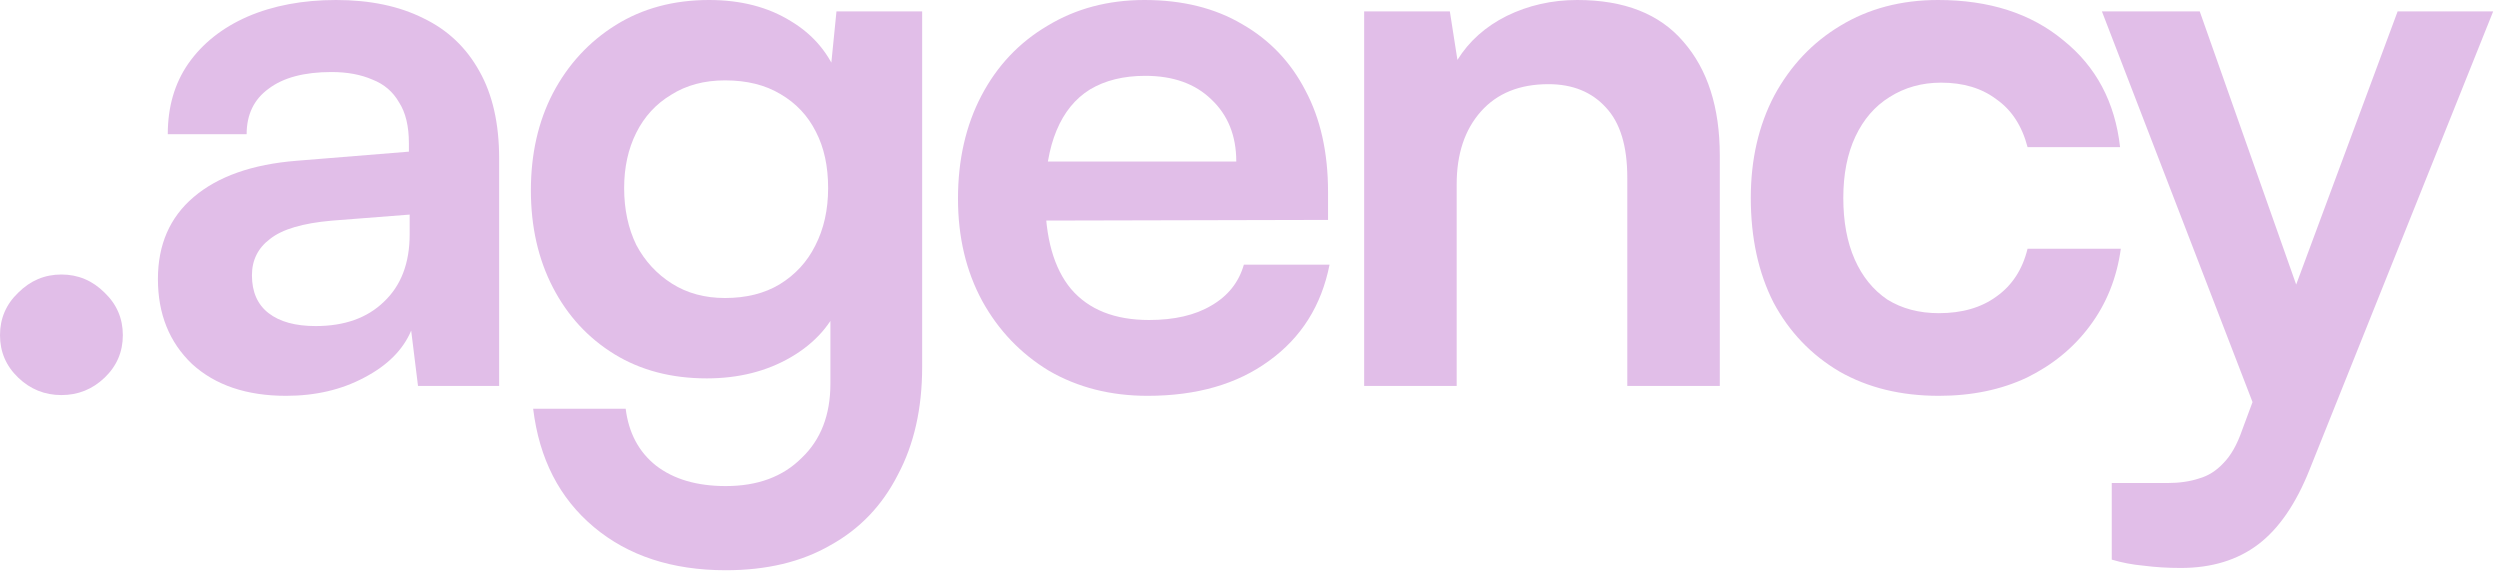
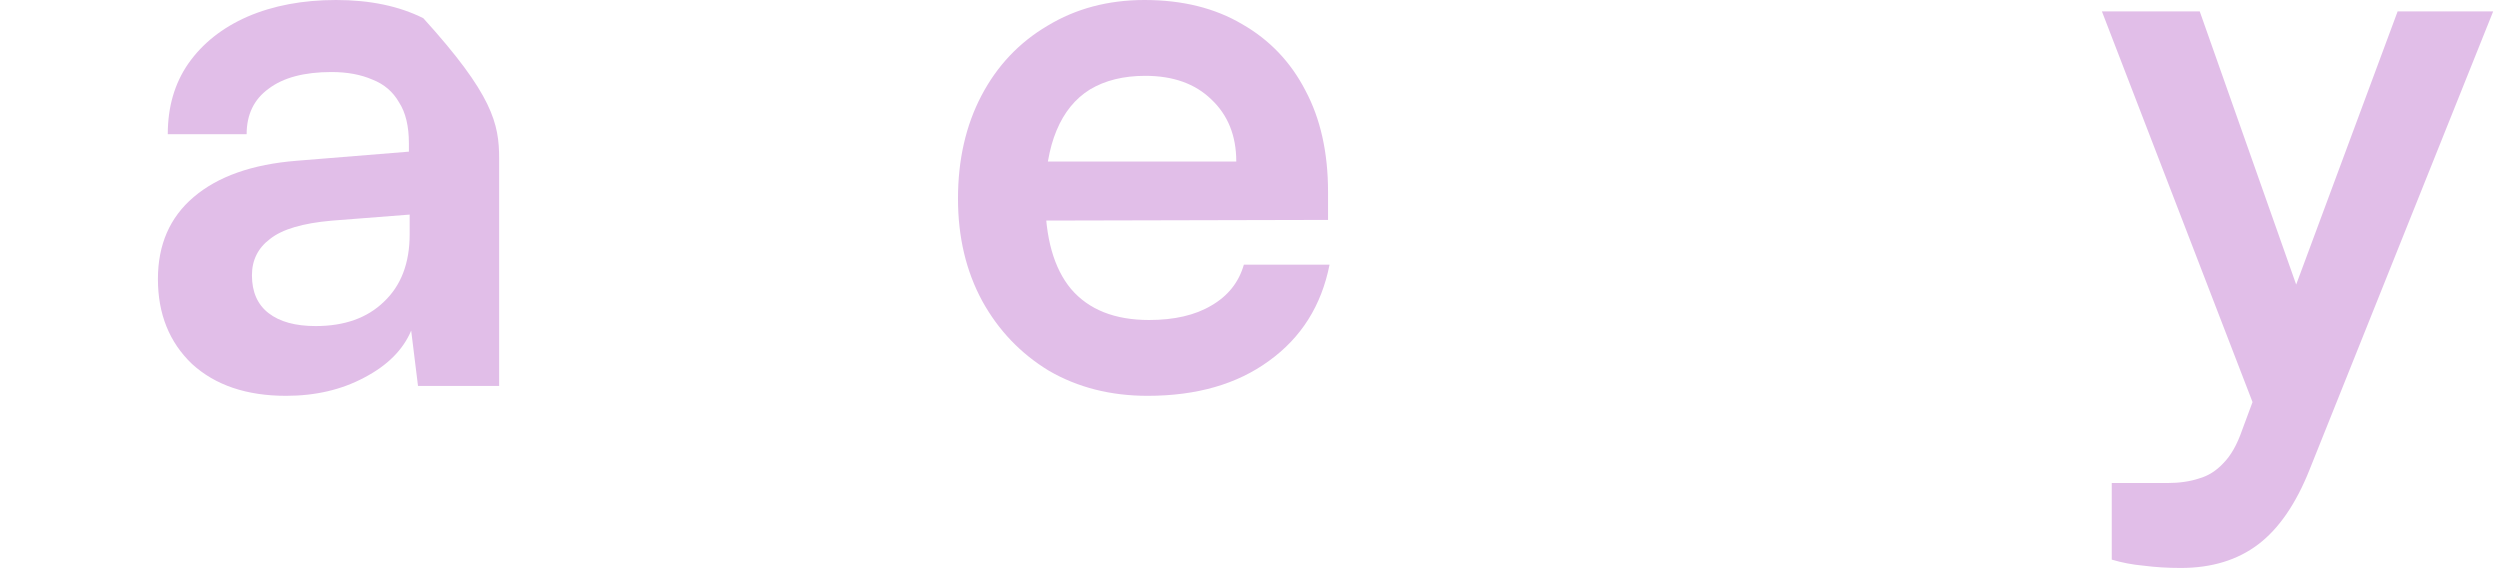
<svg xmlns="http://www.w3.org/2000/svg" fill="none" height="100%" overflow="visible" preserveAspectRatio="none" style="display: block;" viewBox="0 0 246 57" width="100%">
  <g id=".agency">
-     <path d="M6.044 38.875C4.402 38.875 2.985 38.303 1.791 37.159C0.597 36.014 0 34.622 0 32.98C0 31.339 0.597 29.946 1.791 28.802C2.985 27.608 4.402 27.011 6.044 27.011C7.685 27.011 9.103 27.608 10.297 28.802C11.491 29.946 12.088 31.339 12.088 32.98C12.088 34.622 11.491 36.014 10.297 37.159C9.103 38.303 7.685 38.875 6.044 38.875Z" fill="#E1BEE8" />
-     <path d="M28.149 38.949C24.269 38.949 21.185 37.905 18.896 35.816C16.658 33.676 15.539 30.891 15.539 27.459C15.539 24.076 16.708 21.39 19.046 19.4C21.433 17.361 24.816 16.167 29.193 15.819L40.236 14.923V14.102C40.236 12.411 39.913 11.068 39.267 10.073C38.669 9.028 37.799 8.282 36.655 7.835C35.511 7.337 34.168 7.088 32.626 7.088C29.939 7.088 27.875 7.636 26.433 8.73C24.99 9.775 24.269 11.267 24.269 13.207H16.509C16.509 10.521 17.18 8.208 18.523 6.268C19.916 4.278 21.856 2.736 24.343 1.642C26.88 0.547 29.79 0 33.073 0C36.406 0 39.267 0.597 41.654 1.791C44.042 2.935 45.882 4.676 47.176 7.014C48.469 9.302 49.116 12.162 49.116 15.595V37.979H41.132L40.46 32.532C39.664 34.423 38.122 35.965 35.834 37.159C33.596 38.352 31.034 38.949 28.149 38.949ZM31.059 32.085C33.894 32.085 36.133 31.289 37.774 29.697C39.465 28.105 40.311 25.892 40.311 23.056V21.116L32.626 21.713C29.79 21.962 27.776 22.559 26.582 23.504C25.388 24.399 24.791 25.593 24.791 27.085C24.791 28.727 25.338 29.971 26.433 30.816C27.527 31.662 29.069 32.085 31.059 32.085Z" fill="#E1BEE8" />
-     <path d="M52.239 18.729C52.239 15.147 52.96 11.963 54.402 9.178C55.895 6.342 57.959 4.104 60.595 2.462C63.232 0.821 66.291 0 69.773 0C72.907 0 75.593 0.696 77.832 2.089C80.07 3.432 81.637 5.323 82.532 7.76L81.562 8.581L82.309 1.119H90.74V36.114C90.74 40.193 89.944 43.725 88.353 46.709C86.81 49.744 84.597 52.057 81.712 53.649C78.876 55.29 75.444 56.111 71.415 56.111C66.142 56.111 61.814 54.693 58.432 51.858C55.049 49.023 53.059 45.142 52.462 40.218H61.566C61.864 42.605 62.859 44.471 64.55 45.814C66.291 47.157 68.579 47.829 71.415 47.829C74.549 47.829 77.036 46.908 78.876 45.068C80.766 43.277 81.712 40.84 81.712 37.755V28.578L82.756 29.548C81.861 31.886 80.219 33.751 77.832 35.144C75.444 36.537 72.683 37.233 69.549 37.233C66.067 37.233 63.033 36.437 60.446 34.846C57.859 33.254 55.845 31.065 54.402 28.279C52.96 25.494 52.239 22.31 52.239 18.729ZM61.416 18.505C61.416 20.594 61.814 22.459 62.61 24.101C63.456 25.693 64.625 26.961 66.117 27.906C67.609 28.851 69.35 29.324 71.34 29.324C73.429 29.324 75.22 28.876 76.712 27.981C78.254 27.036 79.424 25.767 80.219 24.175C81.065 22.534 81.488 20.644 81.488 18.505C81.488 16.366 81.09 14.525 80.294 12.983C79.498 11.391 78.329 10.148 76.787 9.252C75.295 8.357 73.479 7.909 71.34 7.909C69.301 7.909 67.535 8.382 66.042 9.327C64.55 10.222 63.406 11.466 62.61 13.058C61.814 14.649 61.416 16.465 61.416 18.505Z" fill="#E1BEE8" />
+     <path d="M28.149 38.949C24.269 38.949 21.185 37.905 18.896 35.816C16.658 33.676 15.539 30.891 15.539 27.459C15.539 24.076 16.708 21.39 19.046 19.4C21.433 17.361 24.816 16.167 29.193 15.819L40.236 14.923V14.102C40.236 12.411 39.913 11.068 39.267 10.073C38.669 9.028 37.799 8.282 36.655 7.835C35.511 7.337 34.168 7.088 32.626 7.088C29.939 7.088 27.875 7.636 26.433 8.73C24.99 9.775 24.269 11.267 24.269 13.207H16.509C16.509 10.521 17.18 8.208 18.523 6.268C19.916 4.278 21.856 2.736 24.343 1.642C26.88 0.547 29.79 0 33.073 0C36.406 0 39.267 0.597 41.654 1.791C48.469 9.302 49.116 12.162 49.116 15.595V37.979H41.132L40.46 32.532C39.664 34.423 38.122 35.965 35.834 37.159C33.596 38.352 31.034 38.949 28.149 38.949ZM31.059 32.085C33.894 32.085 36.133 31.289 37.774 29.697C39.465 28.105 40.311 25.892 40.311 23.056V21.116L32.626 21.713C29.79 21.962 27.776 22.559 26.582 23.504C25.388 24.399 24.791 25.593 24.791 27.085C24.791 28.727 25.338 29.971 26.433 30.816C27.527 31.662 29.069 32.085 31.059 32.085Z" fill="#E1BEE8" />
    <path d="M112.92 38.949C109.289 38.949 106.056 38.129 103.22 36.487C100.435 34.796 98.246 32.508 96.654 29.622C95.062 26.688 94.266 23.33 94.266 19.549C94.266 15.719 95.037 12.336 96.579 9.402C98.121 6.467 100.285 4.178 103.071 2.537C105.857 0.846 109.04 0 112.622 0C116.353 0 119.561 0.796 122.247 2.388C124.933 3.93 126.998 6.094 128.44 8.879C129.933 11.665 130.679 14.998 130.679 18.878V21.639L99.042 21.713L99.191 15.893H121.65C121.65 13.356 120.829 11.317 119.188 9.775C117.596 8.233 115.432 7.462 112.696 7.462C110.557 7.462 108.742 7.909 107.249 8.805C105.807 9.7 104.713 11.043 103.966 12.834C103.22 14.625 102.847 16.813 102.847 19.4C102.847 23.38 103.693 26.389 105.384 28.428C107.125 30.468 109.687 31.488 113.069 31.488C115.557 31.488 117.596 31.015 119.188 30.07C120.829 29.125 121.899 27.782 122.396 26.041H130.828C130.032 30.07 128.042 33.229 124.859 35.517C121.725 37.805 117.745 38.949 112.92 38.949Z" fill="#E1BEE8" />
-     <path d="M143.337 37.979H134.233V1.119H142.665L143.411 5.895C144.555 4.054 146.172 2.612 148.261 1.567C150.4 0.522 152.713 0 155.2 0C159.827 0 163.309 1.368 165.647 4.104C168.034 6.84 169.228 10.57 169.228 15.296V37.979H160.125V17.46C160.125 14.376 159.429 12.088 158.036 10.595C156.643 9.053 154.753 8.282 152.365 8.282C149.53 8.282 147.316 9.178 145.724 10.969C144.132 12.759 143.337 15.147 143.337 18.132V37.979Z" fill="#E1BEE8" />
-     <path d="M172.278 19.475C172.278 15.694 173.049 12.336 174.591 9.402C176.182 6.467 178.346 4.178 181.082 2.537C183.868 0.846 187.076 0 190.708 0C195.732 0 199.836 1.318 203.019 3.955C206.252 6.541 208.118 10.048 208.615 14.475H199.512C198.965 12.386 197.945 10.819 196.453 9.775C195.01 8.68 193.195 8.133 191.006 8.133C189.116 8.133 187.424 8.606 185.932 9.551C184.49 10.446 183.37 11.739 182.574 13.431C181.779 15.122 181.381 17.137 181.381 19.475C181.381 21.813 181.754 23.827 182.5 25.518C183.246 27.21 184.315 28.528 185.708 29.473C187.151 30.369 188.842 30.816 190.782 30.816C193.07 30.816 194.961 30.269 196.453 29.175C197.995 28.08 199.015 26.513 199.512 24.474H208.69C208.292 27.359 207.272 29.896 205.631 32.085C204.039 34.224 201.975 35.915 199.438 37.159C196.901 38.352 194.016 38.949 190.782 38.949C187.051 38.949 183.793 38.153 181.008 36.562C178.222 34.92 176.058 32.657 174.516 29.772C173.024 26.837 172.278 23.404 172.278 19.475Z" fill="#E1BEE8" />
    <path d="M216.453 1.119L228.466 35.144L223.541 44.471L206.827 1.119H216.453ZM207.797 55.066V47.53H213.244C214.438 47.53 215.483 47.381 216.378 47.083C217.274 46.834 218.07 46.336 218.766 45.59C219.512 44.844 220.134 43.75 220.631 42.307L235.928 1.119H245.329L227.272 46.187C225.929 49.57 224.238 52.032 222.198 53.574C220.159 55.116 217.622 55.887 214.587 55.887C213.294 55.887 212.075 55.812 210.931 55.663C209.837 55.564 208.792 55.365 207.797 55.066Z" fill="#E1BEE8" />
  </g>
</svg>